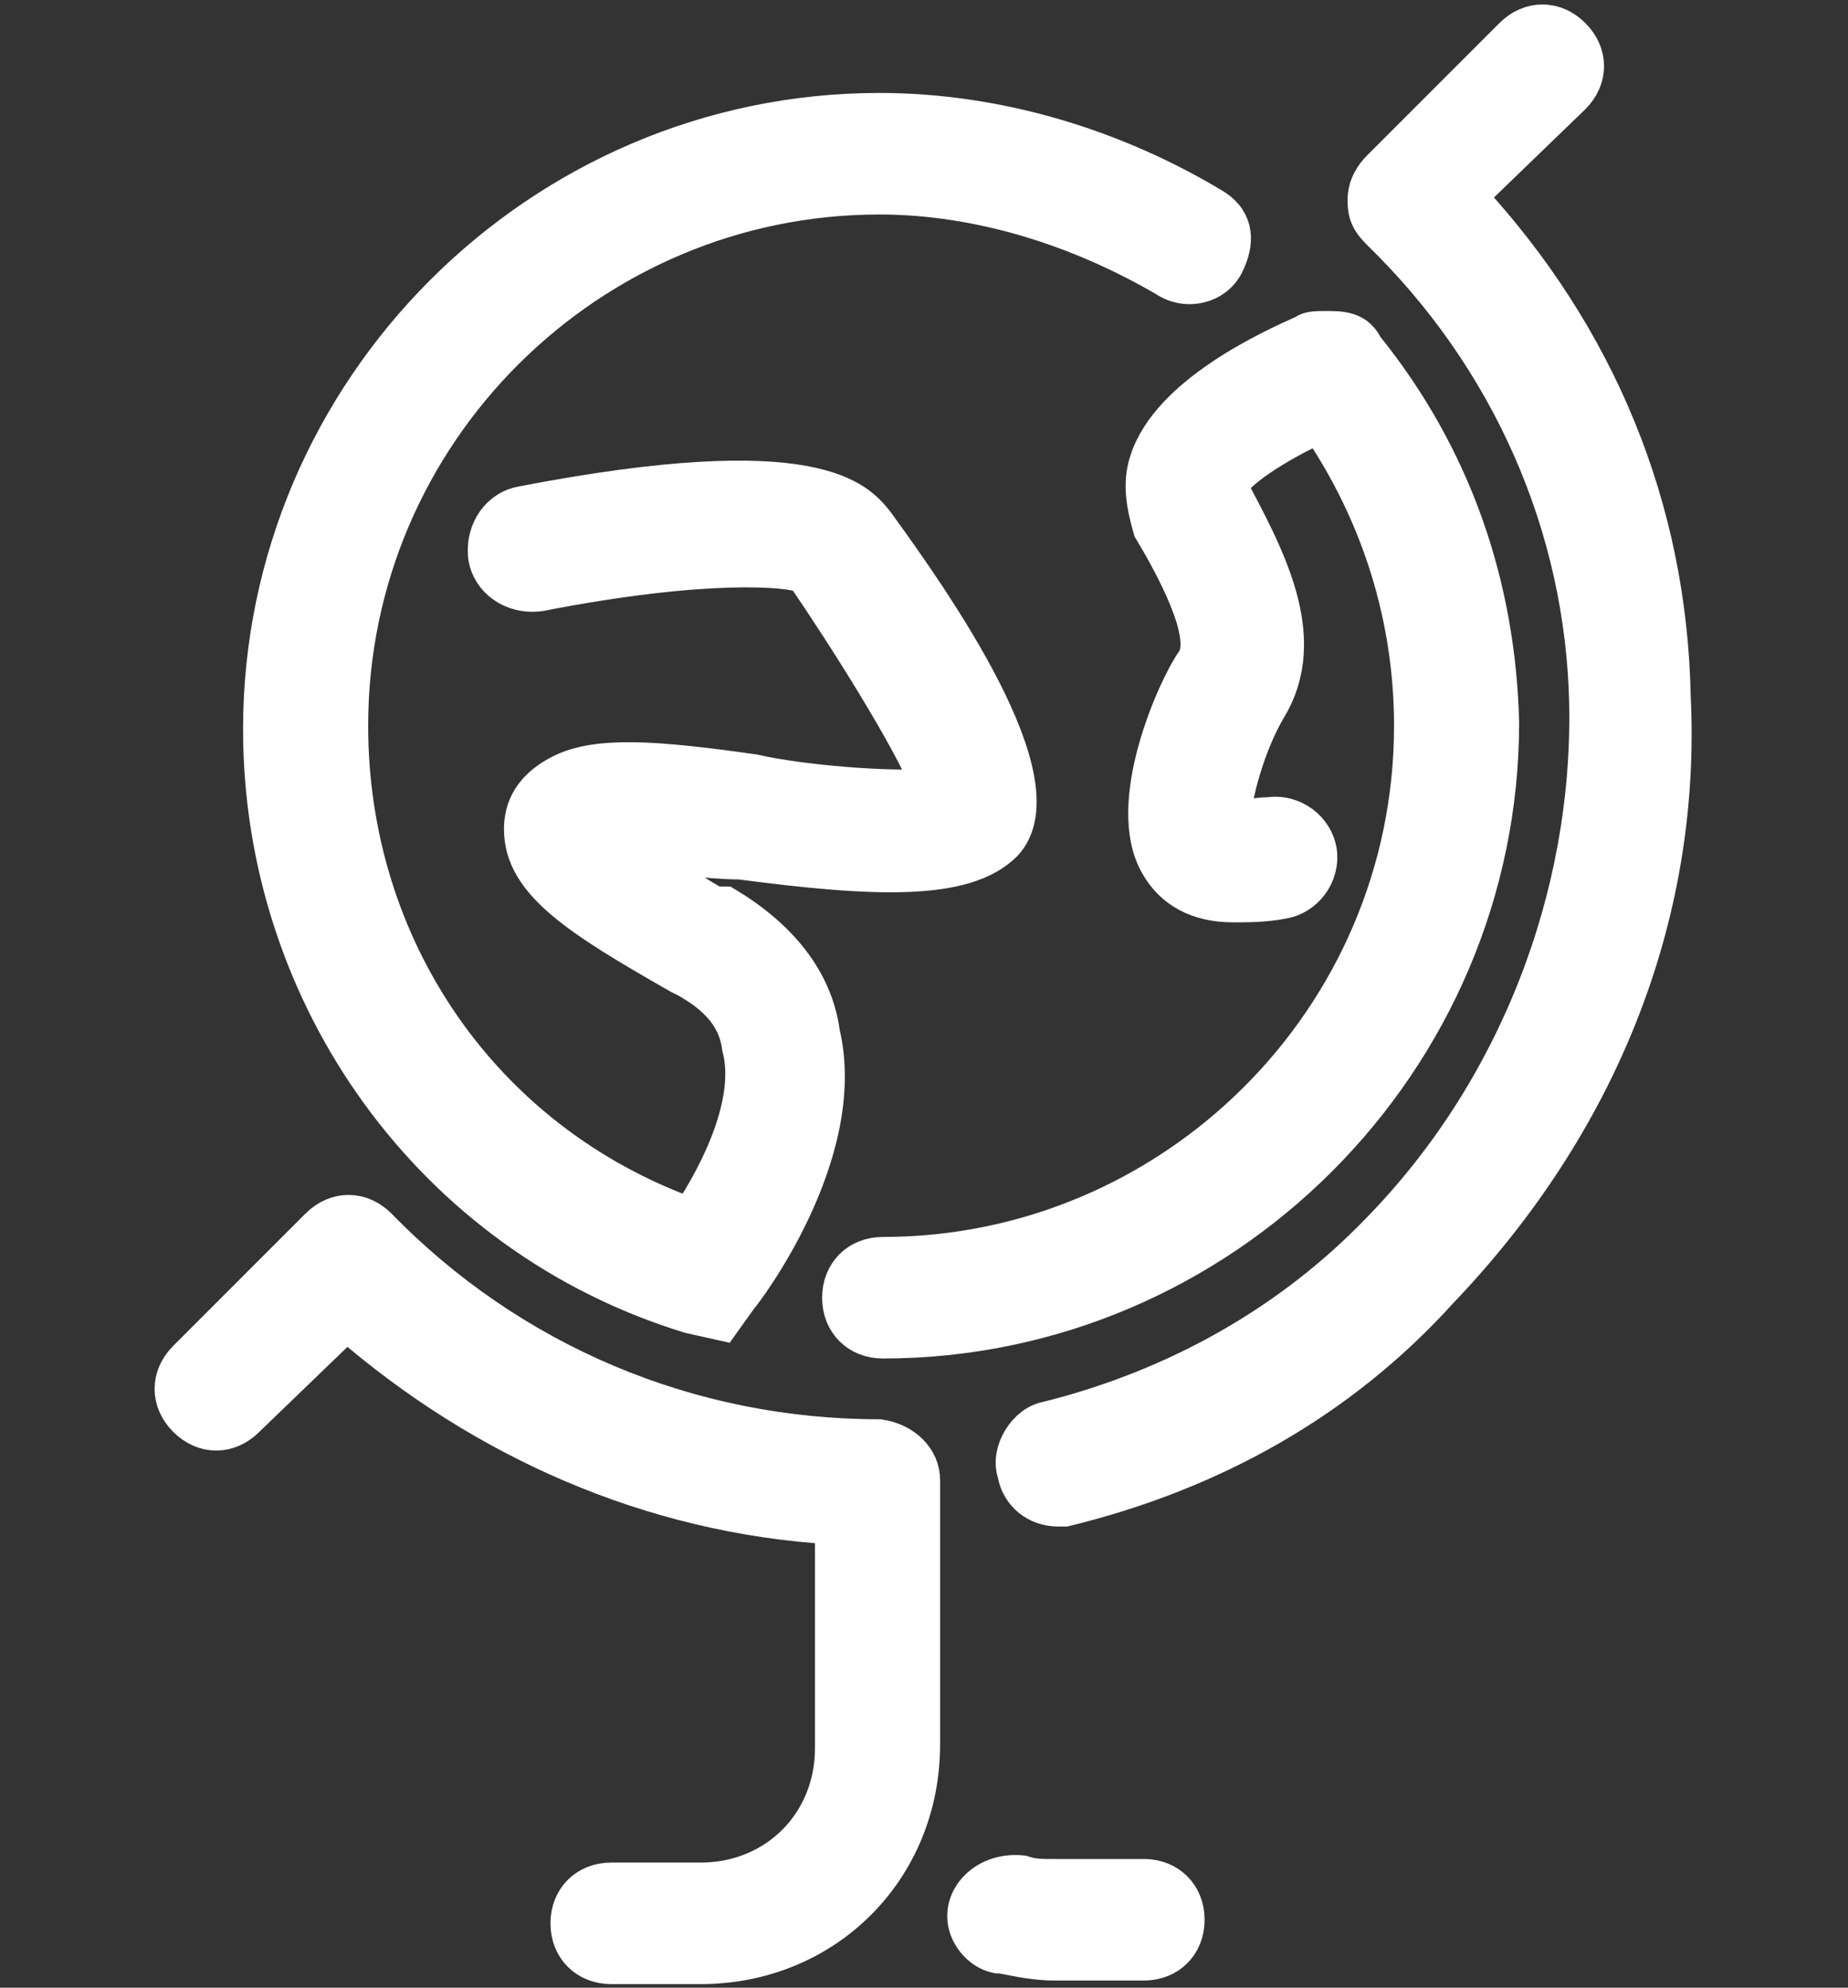
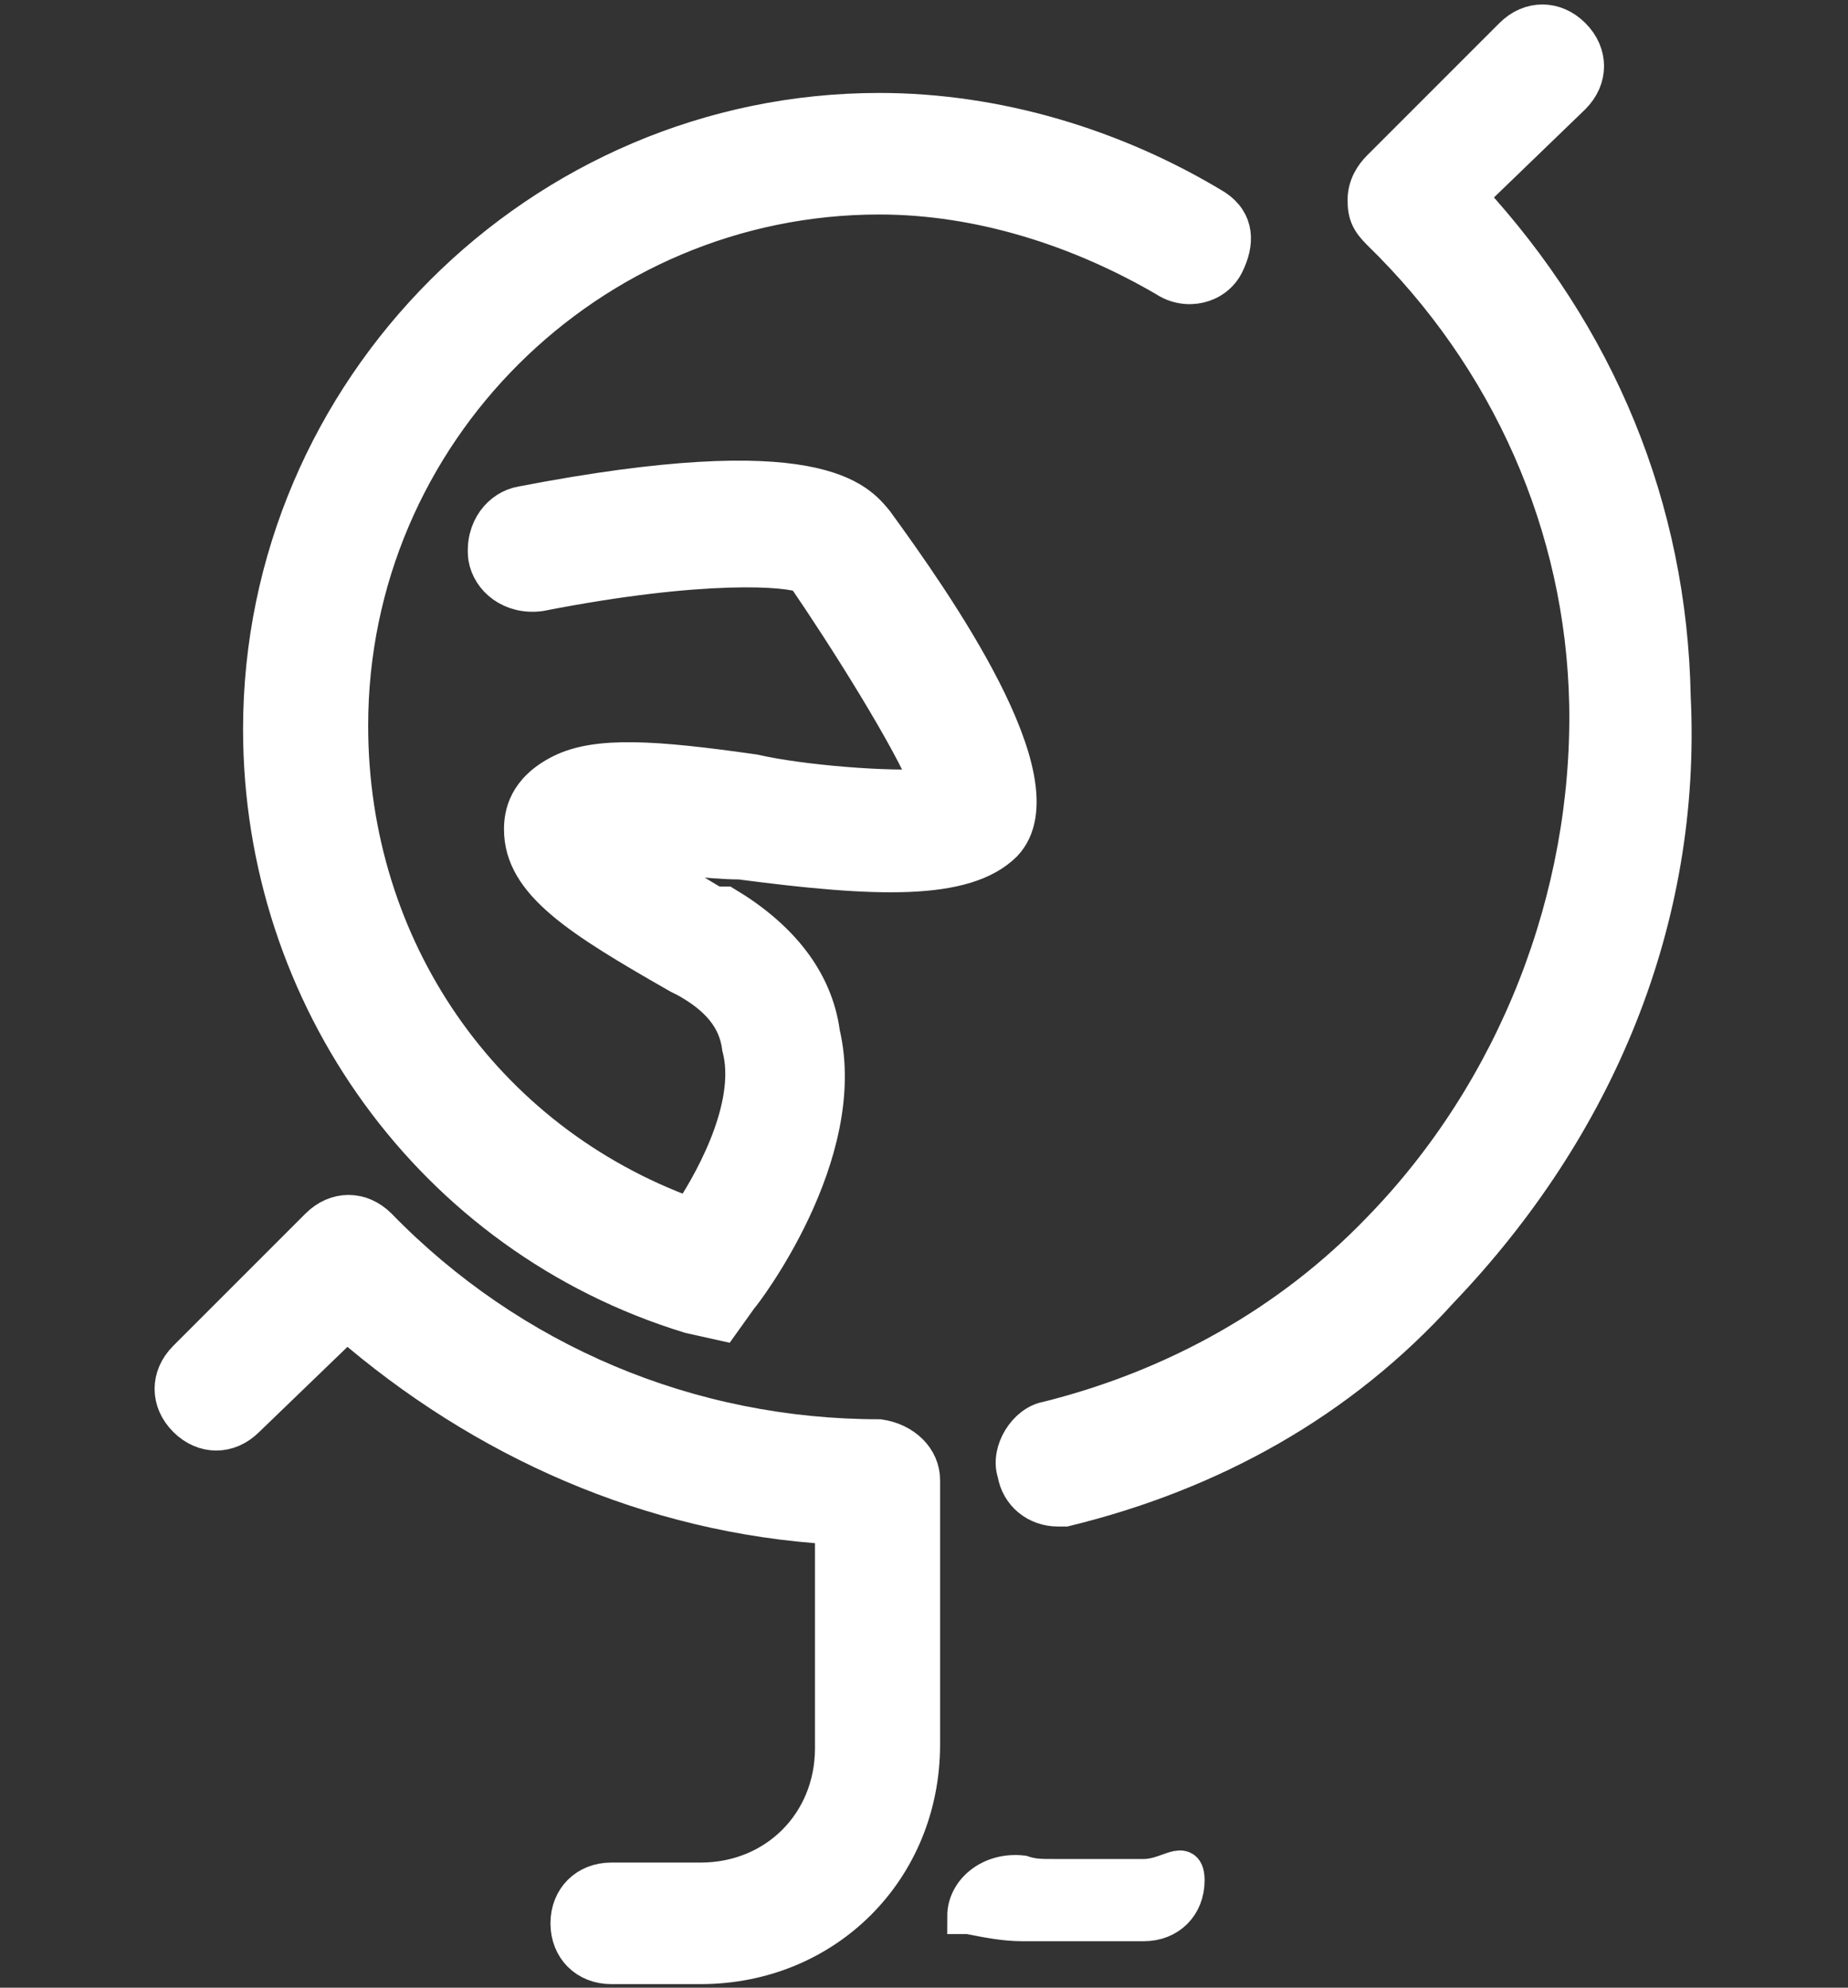
<svg xmlns="http://www.w3.org/2000/svg" version="1.1" id="Camada_4" x="0px" y="0px" width="51.7px" height="55.6px" viewBox="0 0 51.7 55.6" style="enable-background:new 0 0 51.7 55.6;" xml:space="preserve">
  <rect x="0" y="0" width="51.7" height="55.6" fill="#333333" stroke="none" />
  <path stroke="#FFFFFF" fill="#FFFFFF" stroke-miterlimit="10" d="M46.8,19.5c-0.1-5.3-2.1-10.1-5.7-14L44,2.7c0.5-0.5,0.5-1.2,0-1.7s-1.2-0.5-1.7,0l-3.7,3.7   c-0.2,0.2-0.4,0.5-0.4,0.9s0.1,0.6,0.4,0.9c3.6,3.5,5.7,8.2,5.8,13.2c0.1,5.4-2,10.8-5.8,14.7c-2.5,2.6-5.7,4.4-9.3,5.3   c-0.6,0.1-1.1,0.9-0.9,1.5c0.1,0.6,0.6,1,1.2,1c0.1,0,0.2,0,0.2,0c4.1-1,7.7-3,10.5-6.1C44.7,31.5,47.1,25.7,46.8,19.5z" />
  <path stroke="#FFFFFF" fill="#FFFFFF" stroke-miterlimit="10" d="M24.6,40.2c-5.3,0-10.3-2.1-14-5.9c-0.5-0.5-1.2-0.5-1.7,0l-3.7,3.7c-0.5,0.5-0.5,1.2,0,1.7   c0.5,0.5,1.2,0.5,1.7,0l2.8-2.7c3.8,3.3,8.5,5.4,13.6,5.7v6.2c0,2.1-1.6,3.7-3.7,3.7h-2.5c-0.7,0-1.2,0.5-1.2,1.2   s0.5,1.2,1.2,1.2h2.5c3.5,0,6.2-2.7,6.2-6.2v-7.4C25.8,40.8,25.3,40.3,24.6,40.2z" />
  <path stroke="#FFFFFF" fill="#FFFFFF" stroke-miterlimit="10" d="M34,5.8c-2.8-1.7-6.1-2.7-9.4-2.7c-9.5,0-17.3,7.8-17.3,17.3c0,7.5,4.8,14.2,12,16.4l0.9,0.2l0.5-0.7   c0.1-0.1,3.1-4,2.3-7.4c-0.2-1.5-1.2-2.7-2.7-3.6H20c-0.7-0.4-1.6-1-2.3-1.4c0.9,0,2.1,0.2,3,0.2c3.8,0.5,6.3,0.6,7.4-0.5   c1.6-1.7-2-6.8-3.6-9c-0.5-0.6-1.6-2.1-9.9-0.5c-0.6,0.1-1.1,0.7-1,1.5c0.1,0.6,0.7,1.1,1.5,1c4.6-0.9,7-0.7,7.4-0.5   c1.1,1.6,3,4.6,3.5,5.9c-1.1,0.1-3.6-0.1-4.9-0.4c-2.8-0.4-4.4-0.5-5.4,0c-1,0.5-1.1,1.2-1.1,1.6c0,1.5,1.6,2.5,4.4,4.1l0.2,0.1   c0.9,0.5,1.4,1.1,1.5,1.9c0.4,1.5-0.6,3.5-1.4,4.7c-5.8-2.1-9.5-7.5-9.5-13.7c0-8.2,6.7-14.8,14.8-14.8c2.8,0,5.6,0.9,8,2.3   c0.6,0.4,1.4,0.2,1.7-0.4S34.6,6.2,34,5.8z" />
-   <path stroke="#FFFFFF" fill="#FFFFFF" stroke-miterlimit="10" d="M38.2,9.7c-0.2-0.4-0.5-0.5-1-0.5h-0.2c-0.1,0-0.4,0-0.5,0.1c-0.9,0.4-3.8,1.7-4.4,3.6   c-0.2,0.6-0.1,1.2,0.1,1.9c0.6,1,1.7,3,1.2,3.7c-0.5,0.7-2,4-1,5.7c0.4,0.7,1.1,1.1,2.1,1.1c0.4,0,0.9,0,1.4-0.1   c0.6-0.1,1.1-0.7,1-1.4c-0.1-0.6-0.7-1.1-1.4-1c-0.4,0-0.6,0.1-1,0.1c0-0.6,0.4-2.1,1-3.1c1.2-2-0.1-4.3-1.1-6.2   c0.2-0.4,1.2-1.1,2.5-1.7c1.7,2.5,2.6,5.4,2.6,8.4c0,8.2-6.7,14.8-14.8,14.8c-0.7,0-1.2,0.5-1.2,1.2c0,0.7,0.5,1.2,1.2,1.2   c9.5,0,17.3-7.8,17.3-17.3C41.9,16.4,40.7,12.8,38.2,9.7z" />
-   <path stroke="#FFFFFF" fill="#FFFFFF" stroke-miterlimit="10" d="M32,52.5h-2.5c-0.4,0-0.6,0-0.9-0.1c-0.9-0.1-1.6,0.5-1.6,1.2c0,0.5,0.4,1,0.9,1.1c0.1,0,0.1,0,0.1,0   c0.5,0.1,1,0.2,1.5,0.2H32c0.7,0,1.2-0.5,1.2-1.2S32.7,52.5,32,52.5z" />
+   <path stroke="#FFFFFF" fill="#FFFFFF" stroke-miterlimit="10" d="M32,52.5h-2.5c-0.4,0-0.6,0-0.9-0.1c-0.9-0.1-1.6,0.5-1.6,1.2c0.1,0,0.1,0,0.1,0   c0.5,0.1,1,0.2,1.5,0.2H32c0.7,0,1.2-0.5,1.2-1.2S32.7,52.5,32,52.5z" />
</svg>